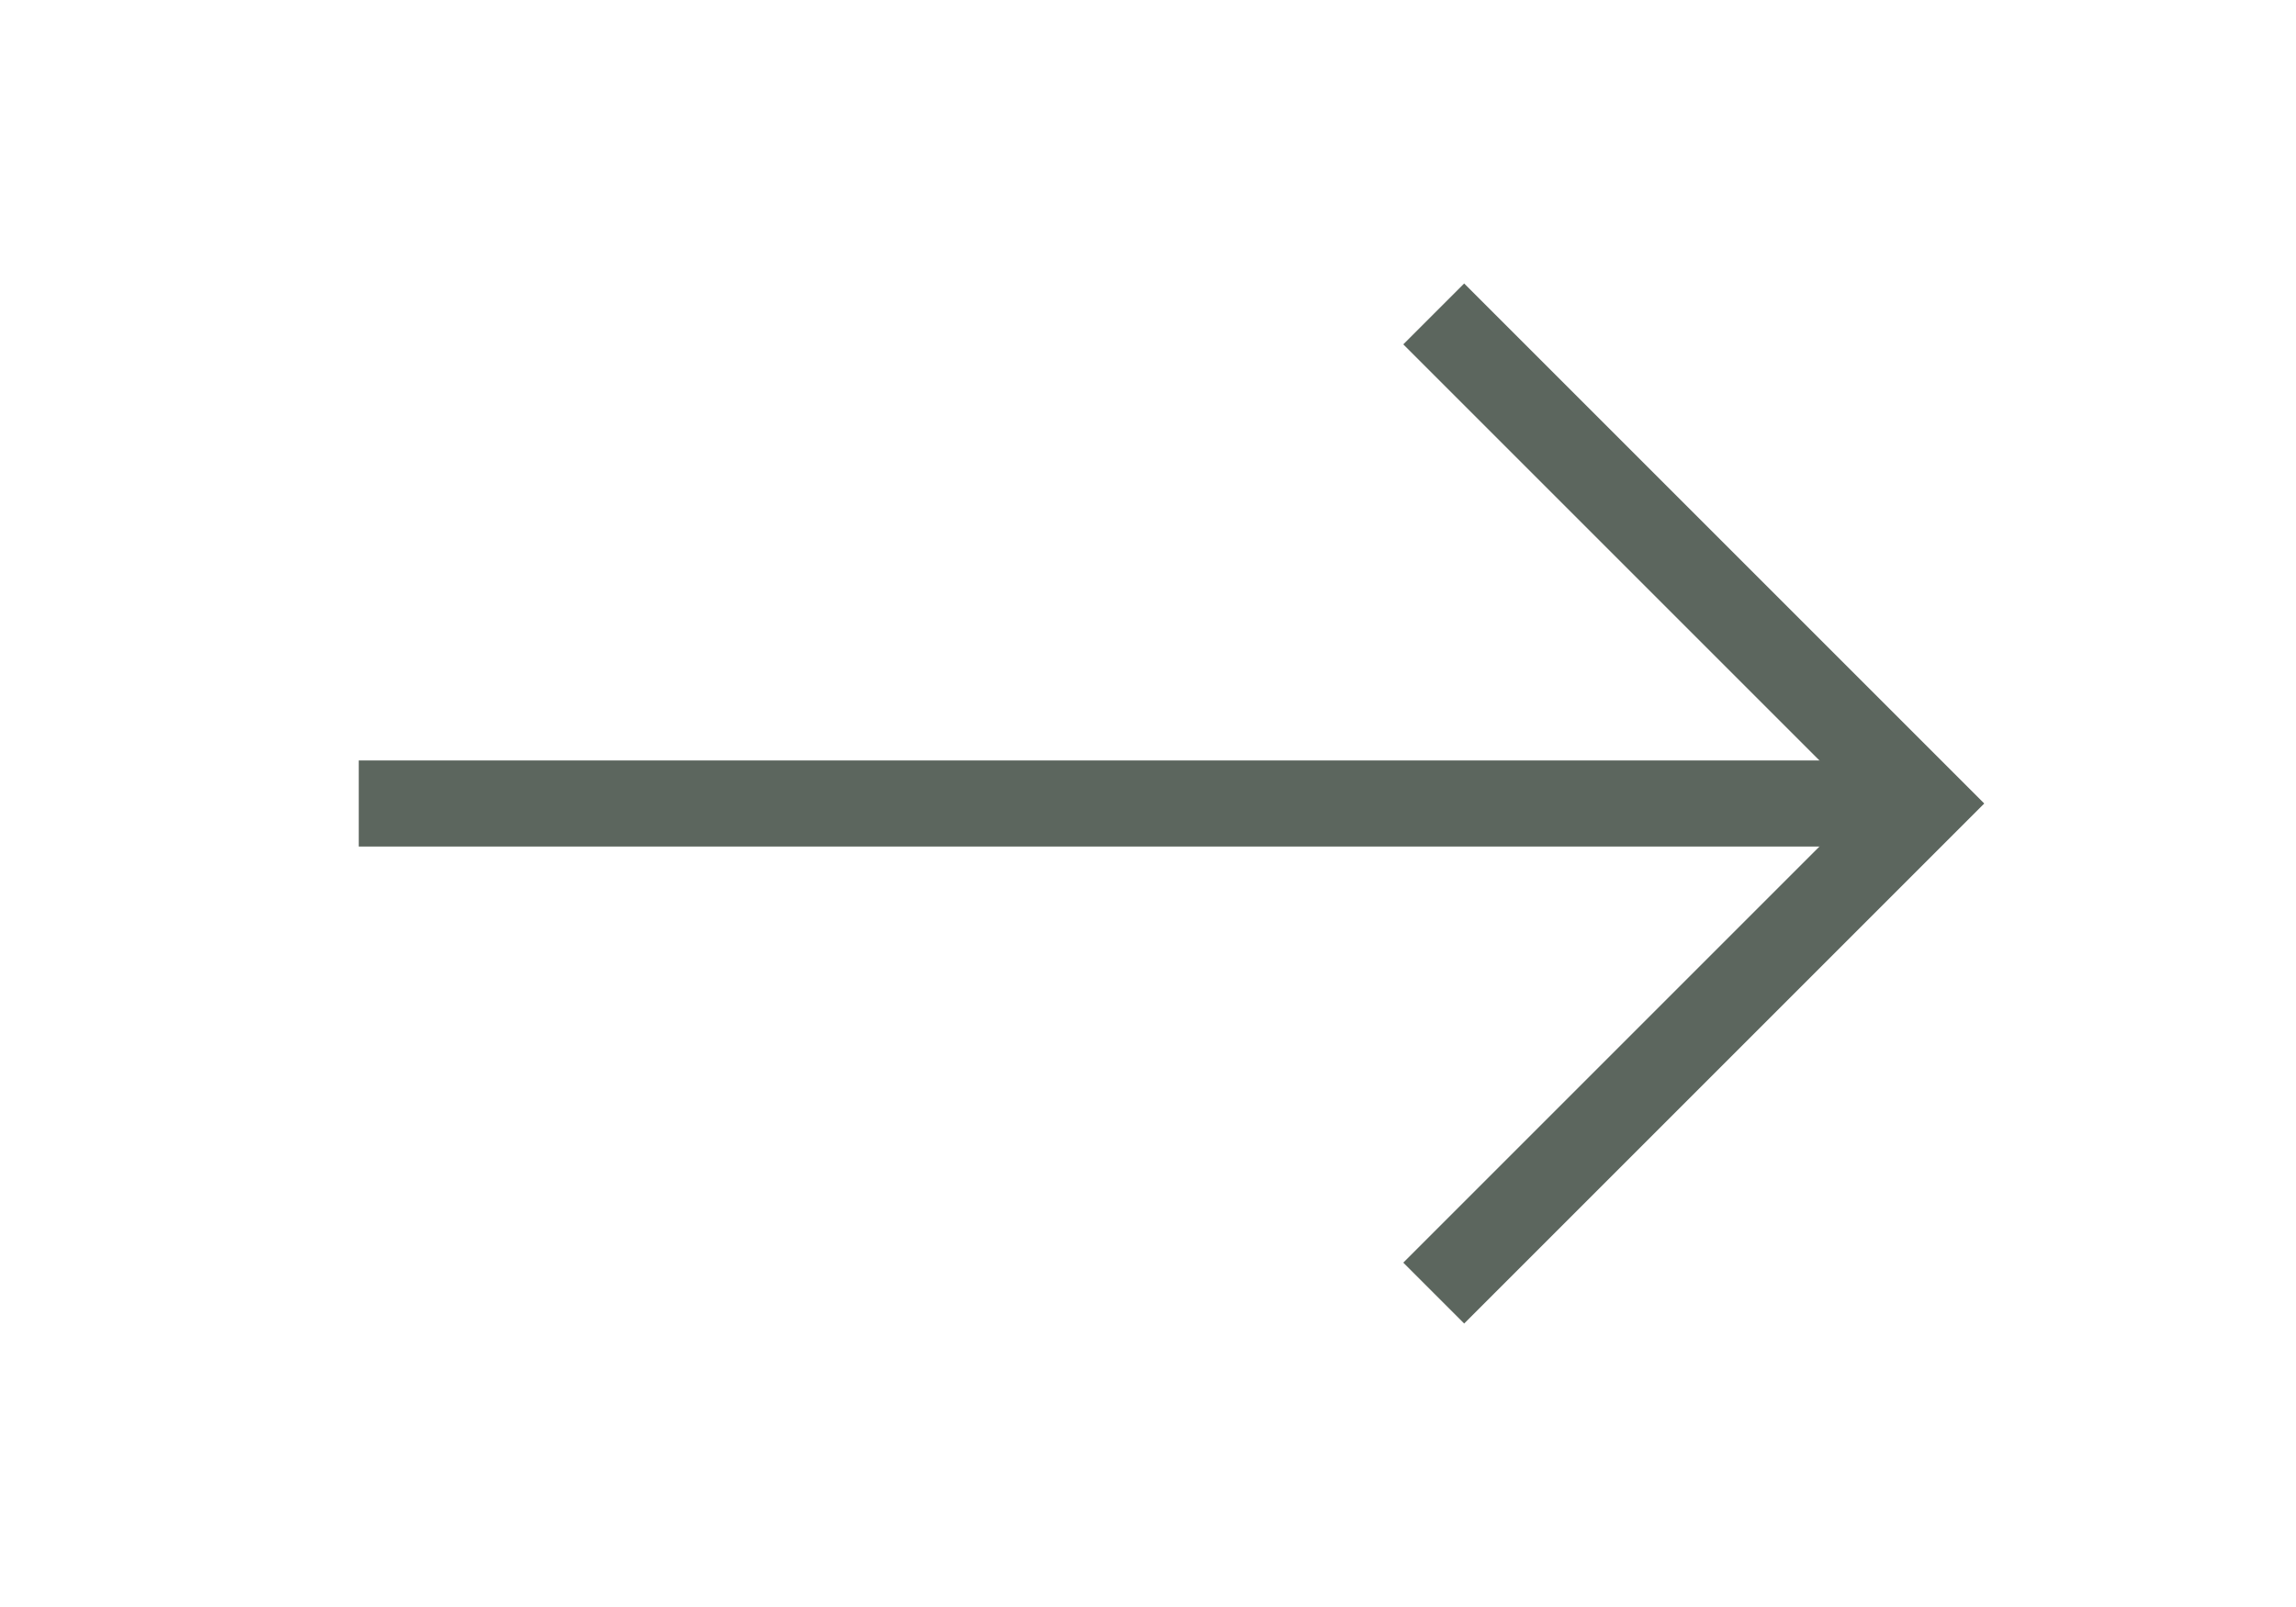
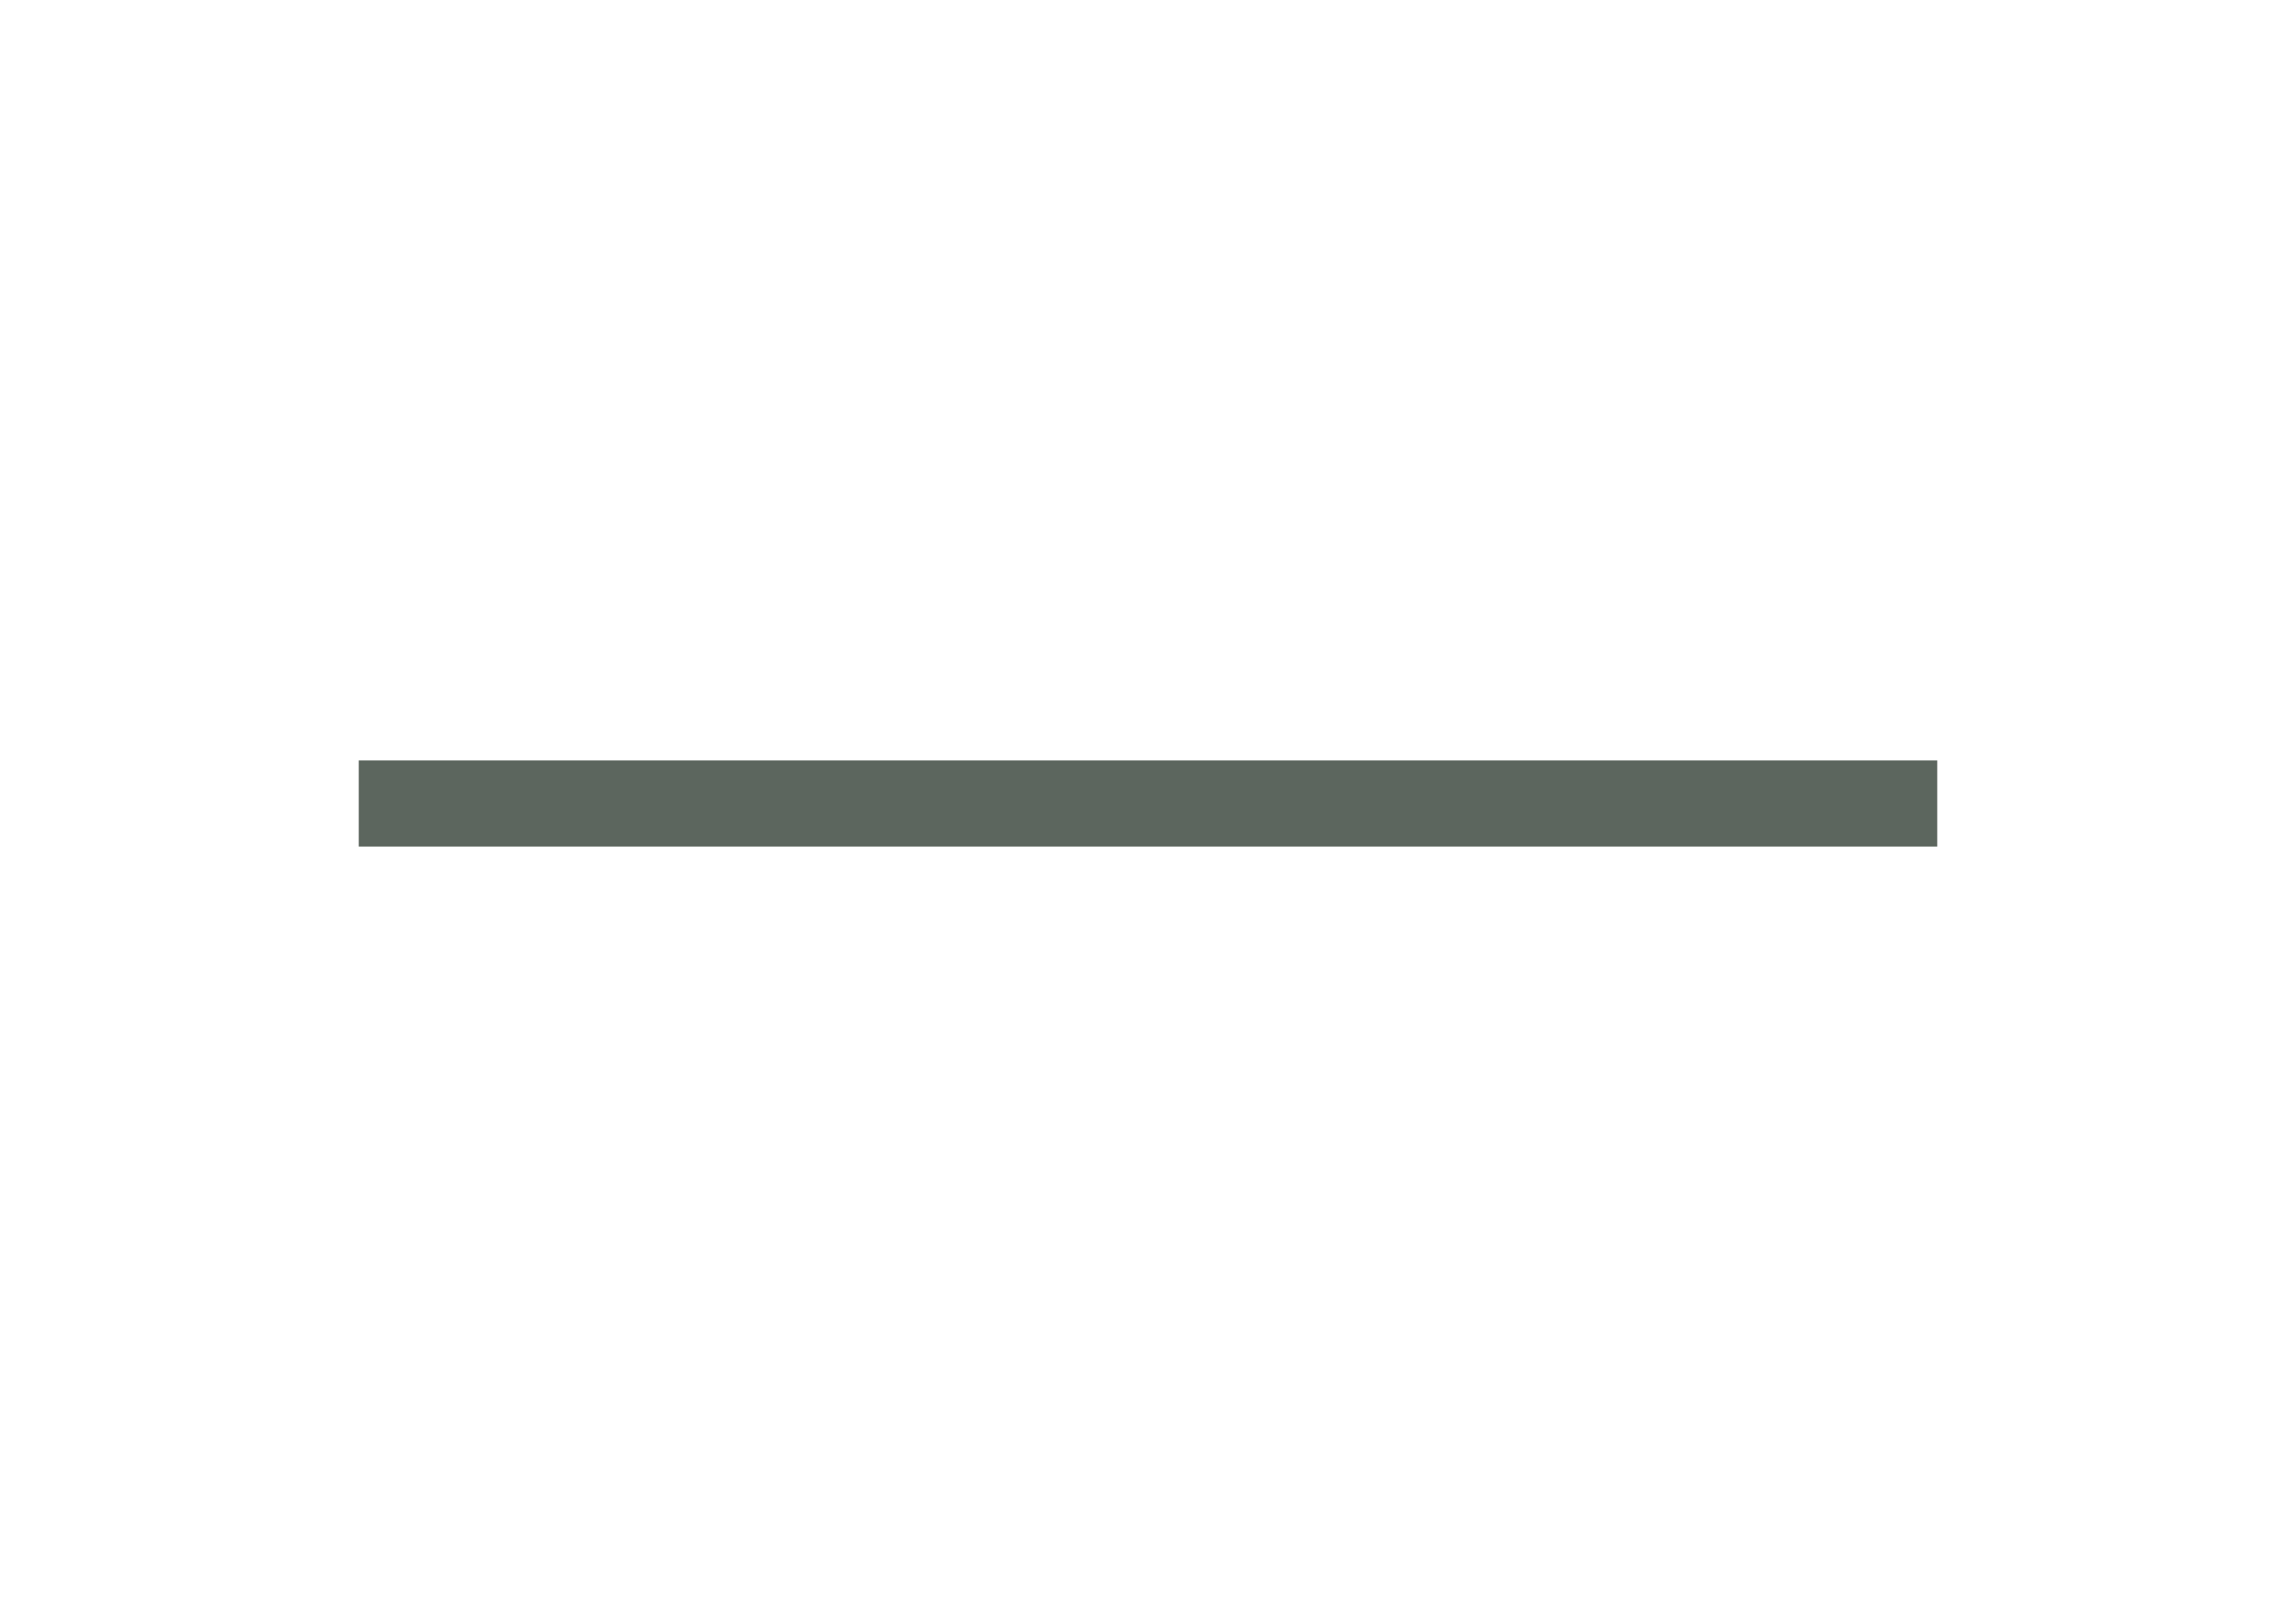
<svg xmlns="http://www.w3.org/2000/svg" width="40" height="28" viewBox="0 0 40 28" fill="none">
  <path d="M7 14L33 14" stroke="#5C665E" stroke-width="1.5" stroke-linecap="square" />
-   <path d="M25.508 22L33.508 14L25.508 6" stroke="#5C665E" stroke-width="1.5" stroke-linecap="square" />
</svg>